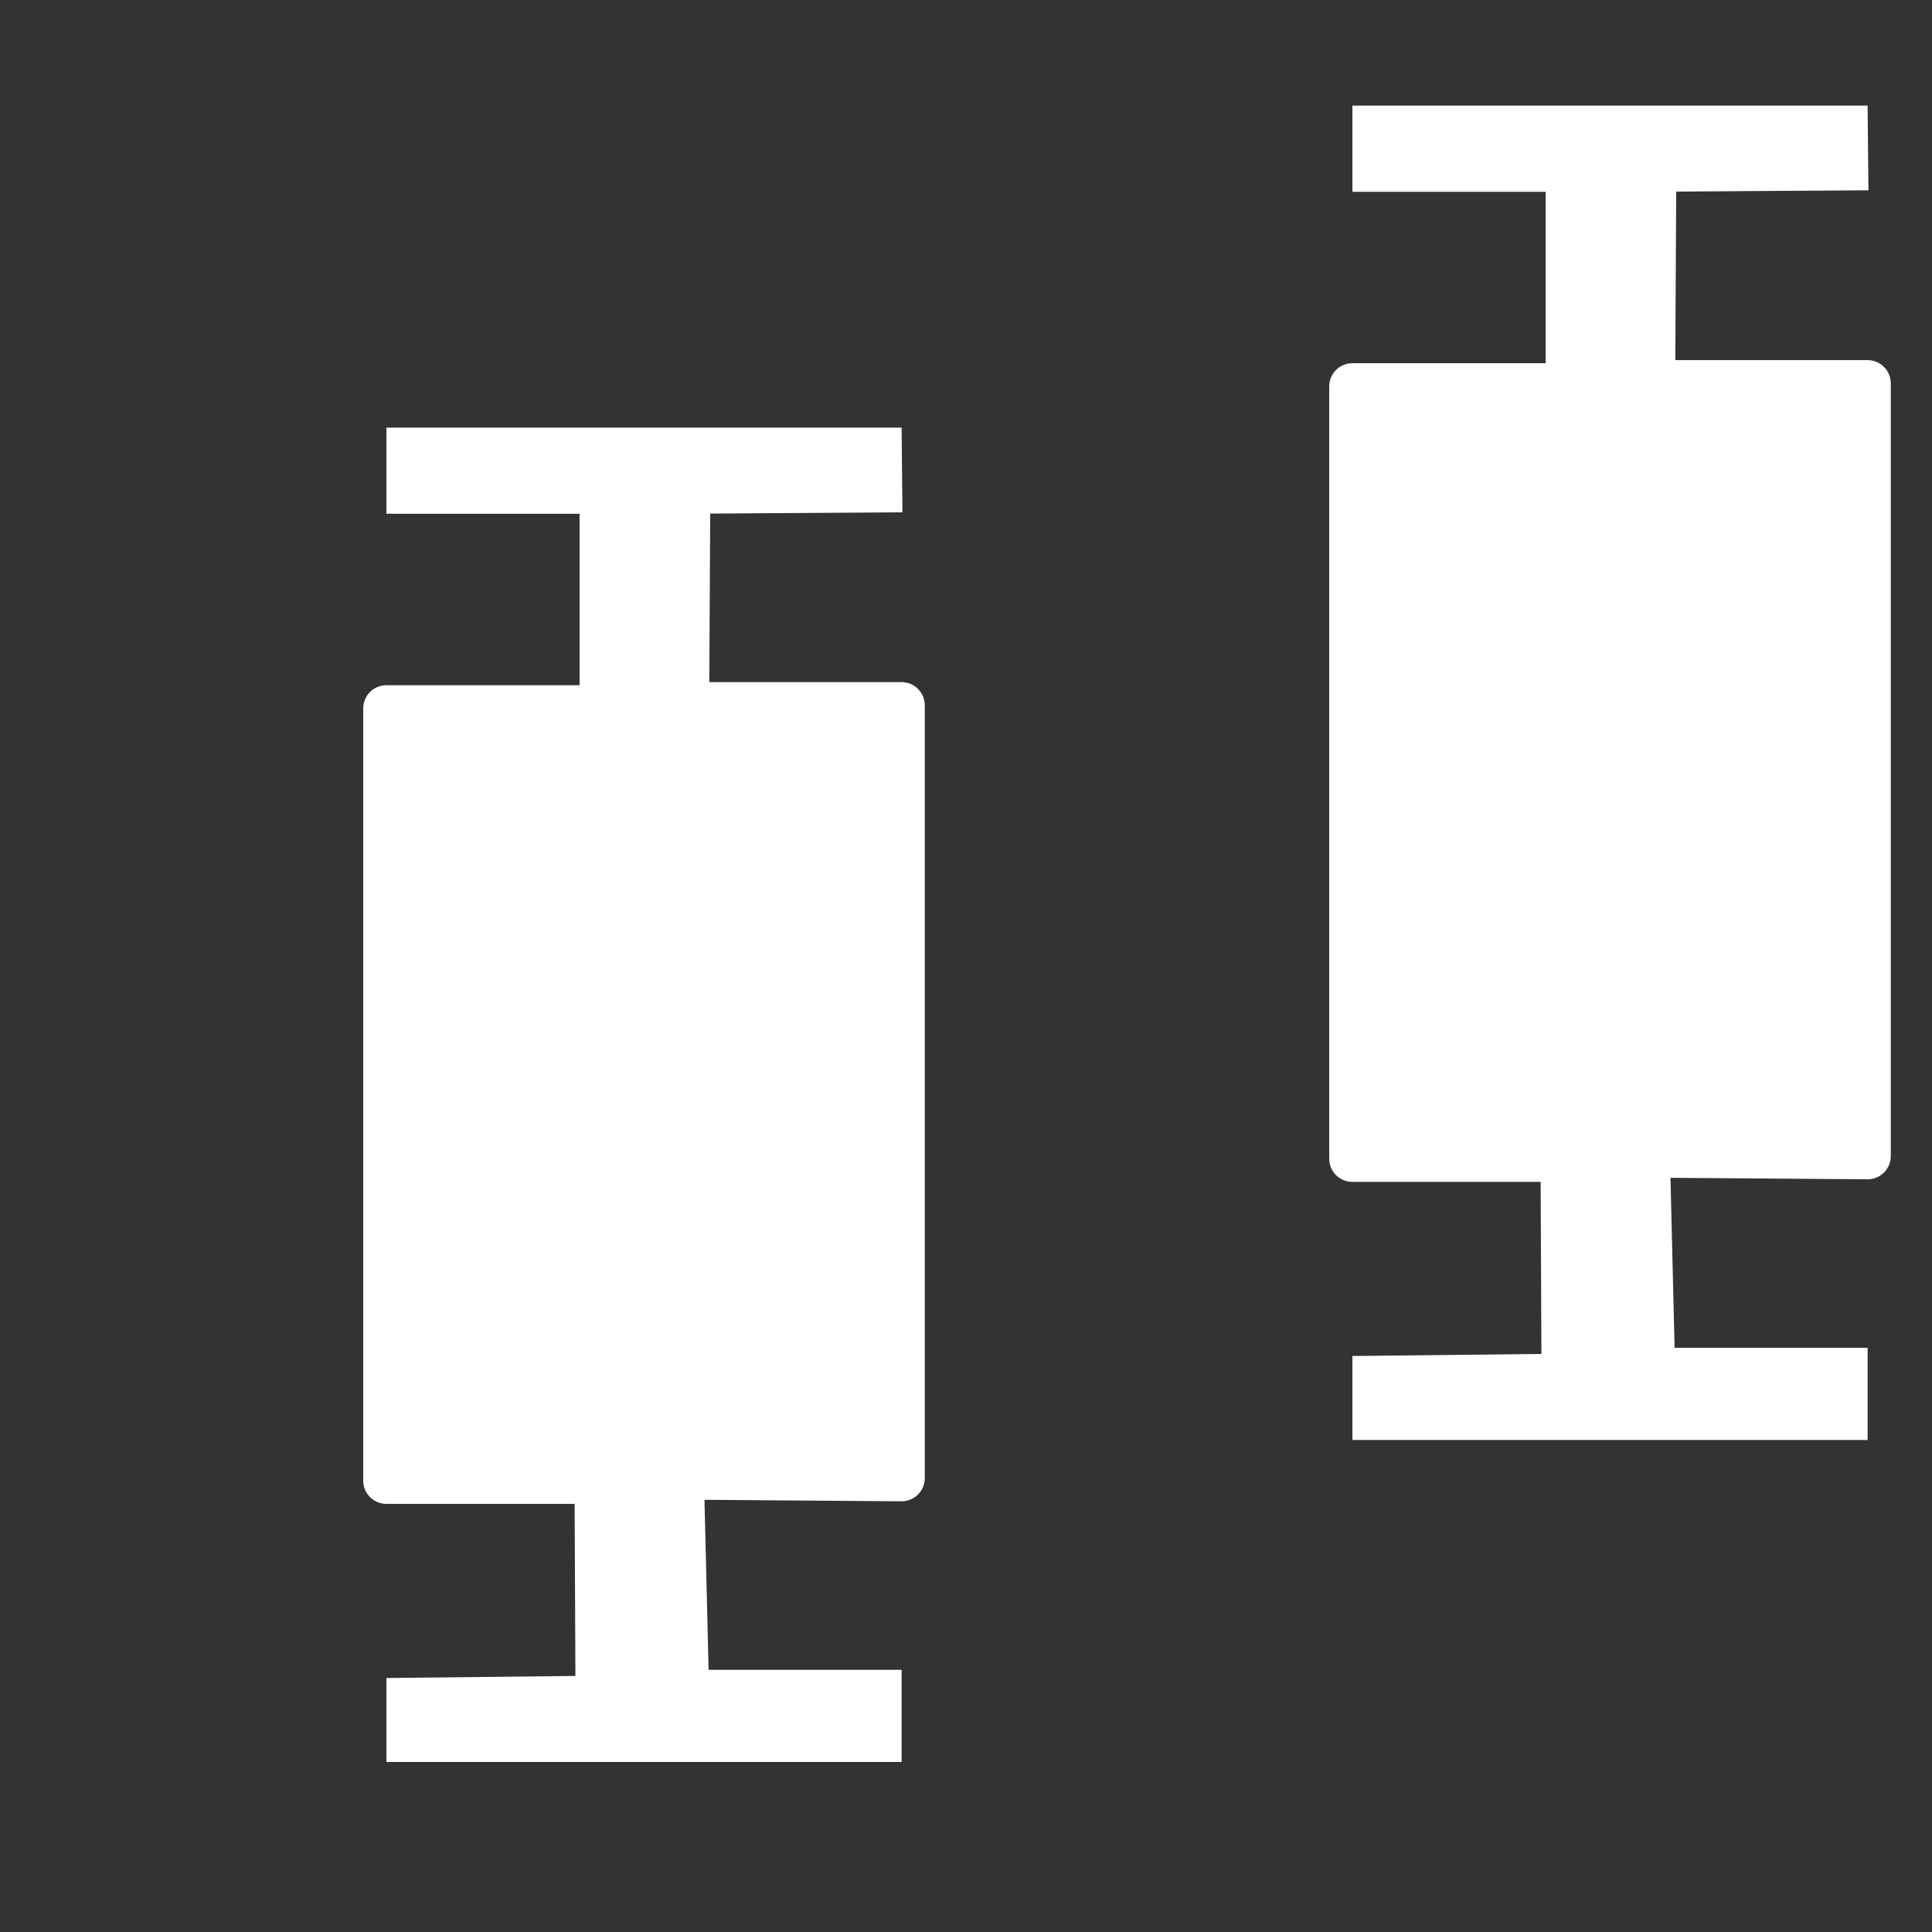
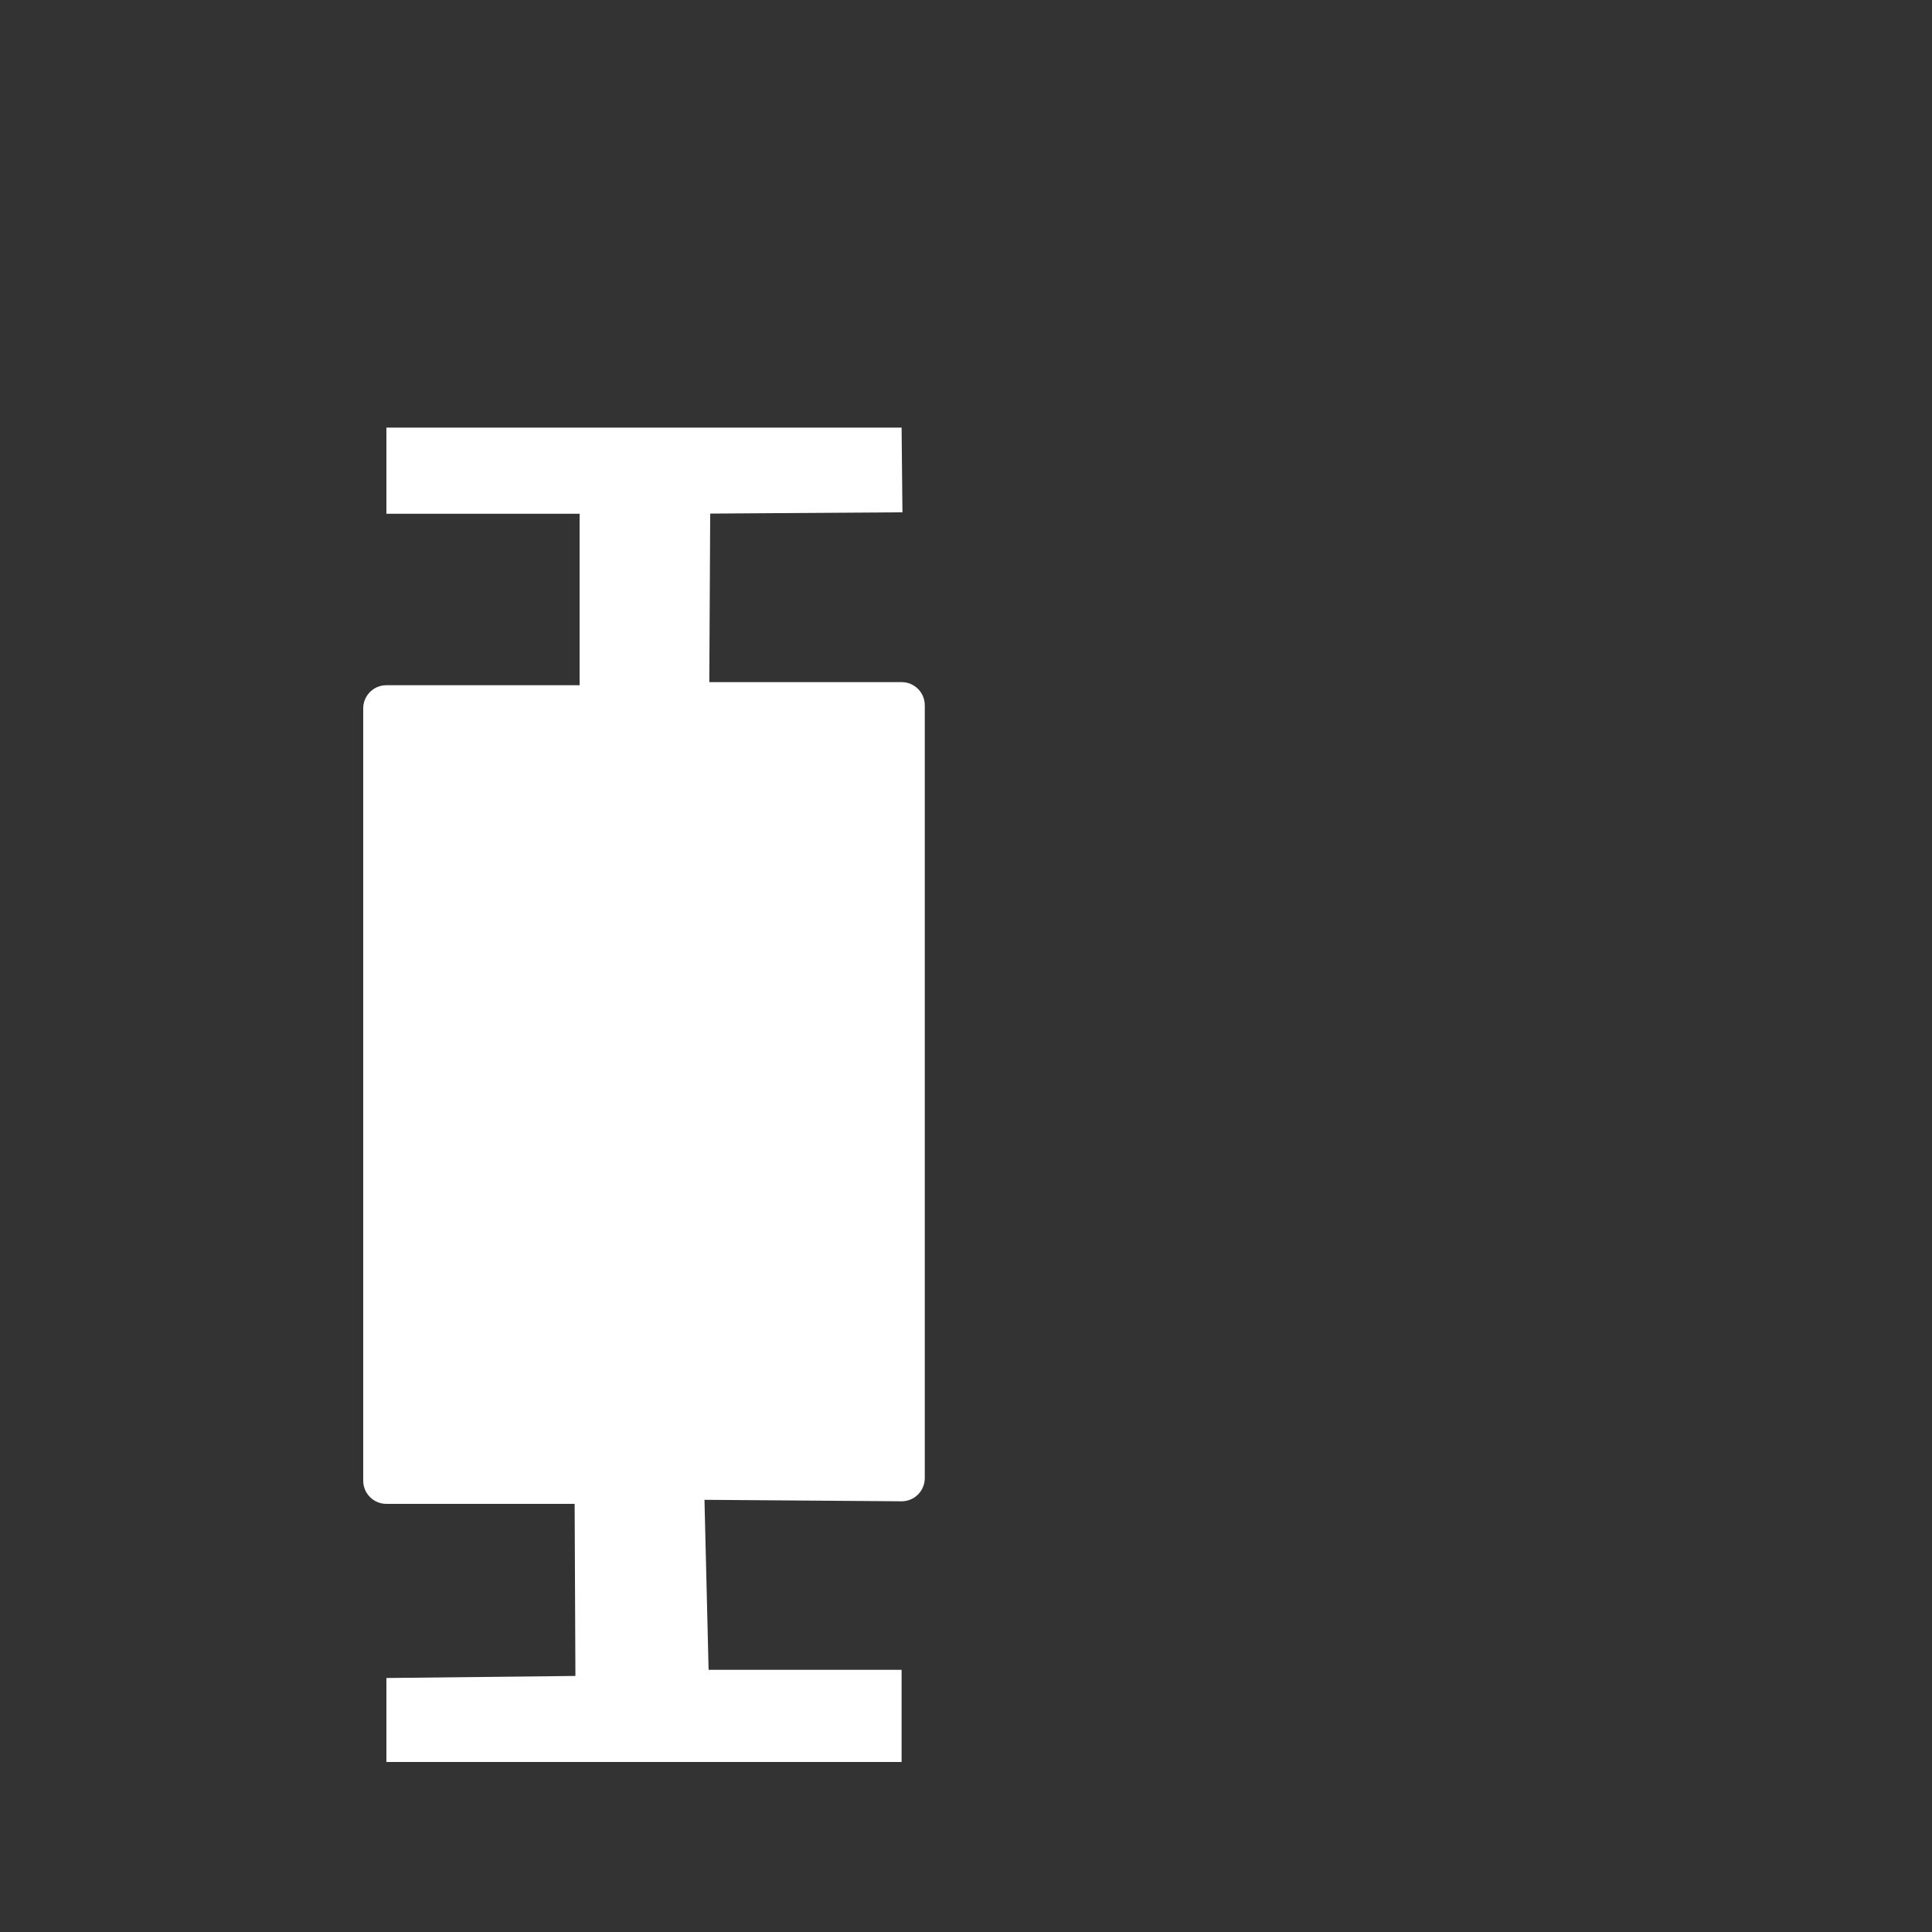
<svg xmlns="http://www.w3.org/2000/svg" version="1.1" x="0px" y="0px" viewBox="0 0 30 30">
  <rect x="0" y="0" width="30" height="30" fill="#333333" stroke="none" />
  <path fill="white" d="M 14 27.36 H 6 v -1.304 l 2.935 -0.032 l -0.012 -2.672 H 6 c -0.199 0 -0.36 -0.161 -0.36 -0.36 V 11 c 0 -0.199 0.161 -0.36 0.36 -0.36 h 3 V 7.978 H 6 V 6.64 h 8 l 0.013 1.315 l -2.985 0.02 l -0.014 2.617 H 14 c 0.199 0 0.36 0.161 0.36 0.36 v 12 c 0 0.199 -0.161 0.36 -0.36 0.36 l -3.061 -0.023 l 0.064 2.64 H 14 V 27.36 z" />
-   <path fill="white" d="M 29 22.36 H 21 v -1.304 l 2.935 -0.032 l -0.012 -2.672 H 21 c -0.199 0 -0.36 -0.161 -0.36 -0.36 V 6 c 0 -0.199 0.161 -0.36 0.36 -0.36 h 3 V 2.978 H 21 V 1.64 h 8 l 0.013 1.315 l -2.985 0.02 l -0.014 2.617 H 29 c 0.199 0 0.36 0.161 0.36 0.36 v 12 c 0 0.199 -0.161 0.36 -0.36 0.36 l -3.061 -0.023 l 0.064 2.64 H 29 V 22.36 z" />
</svg>